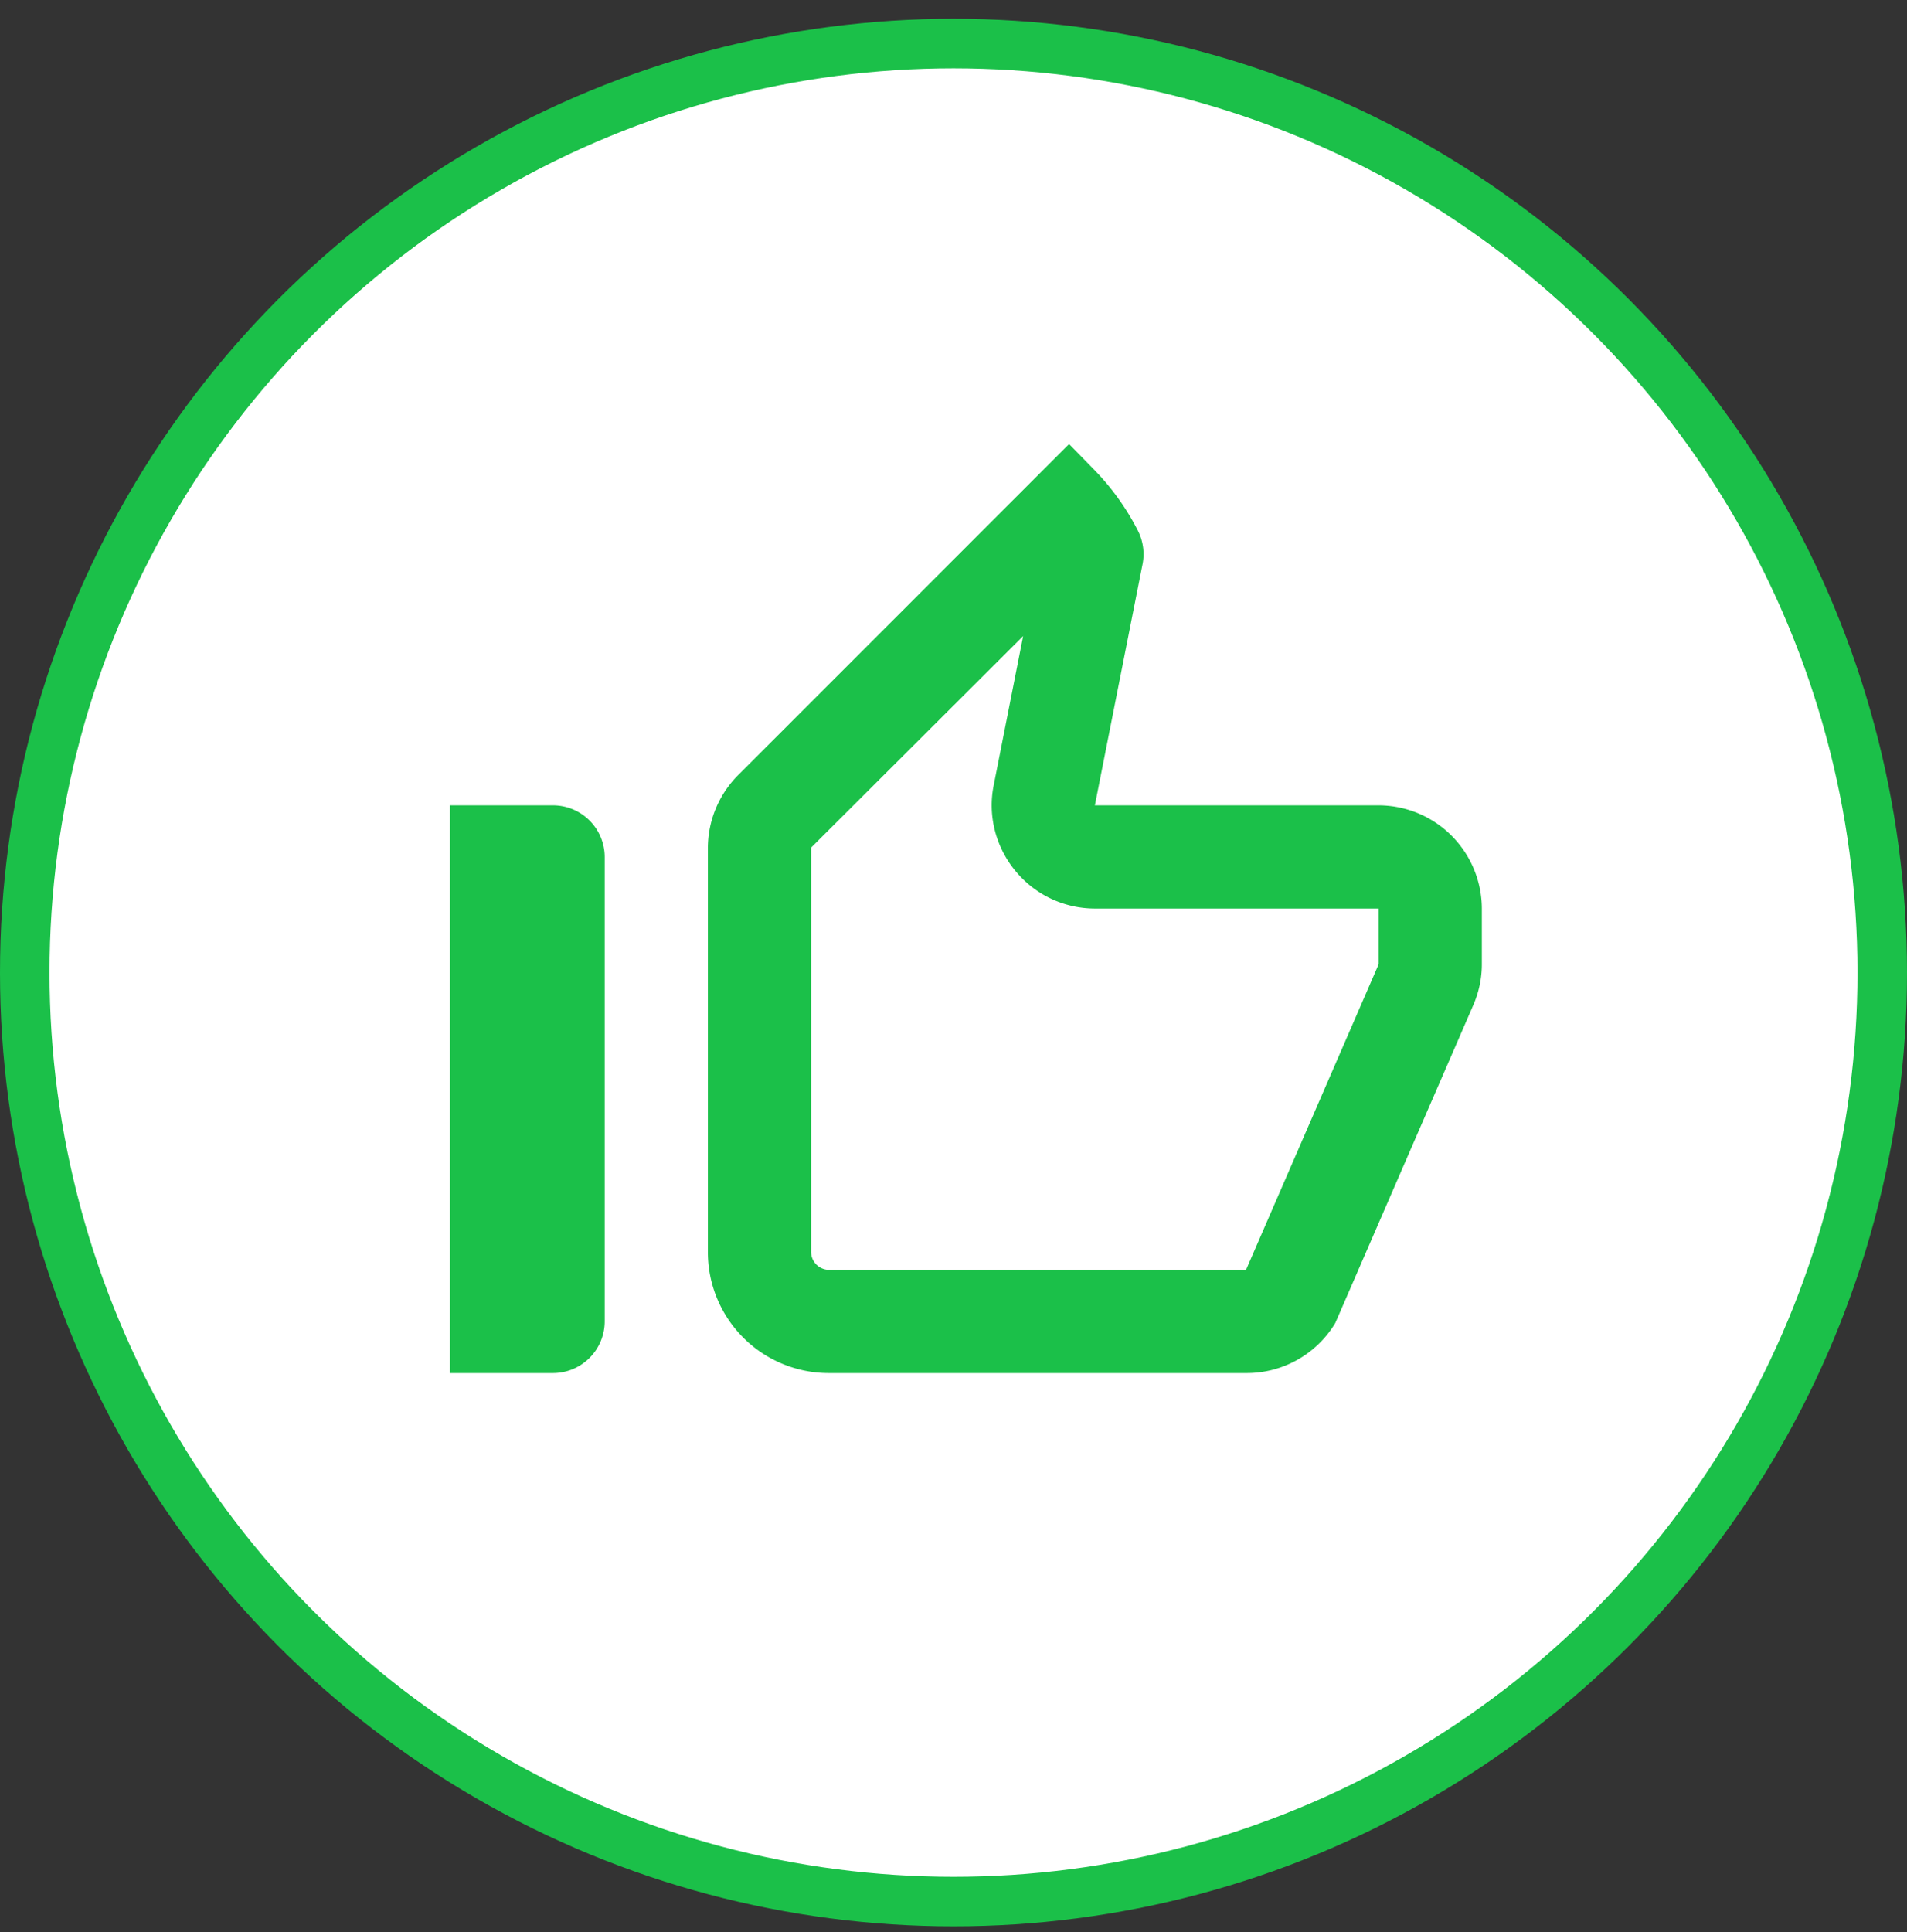
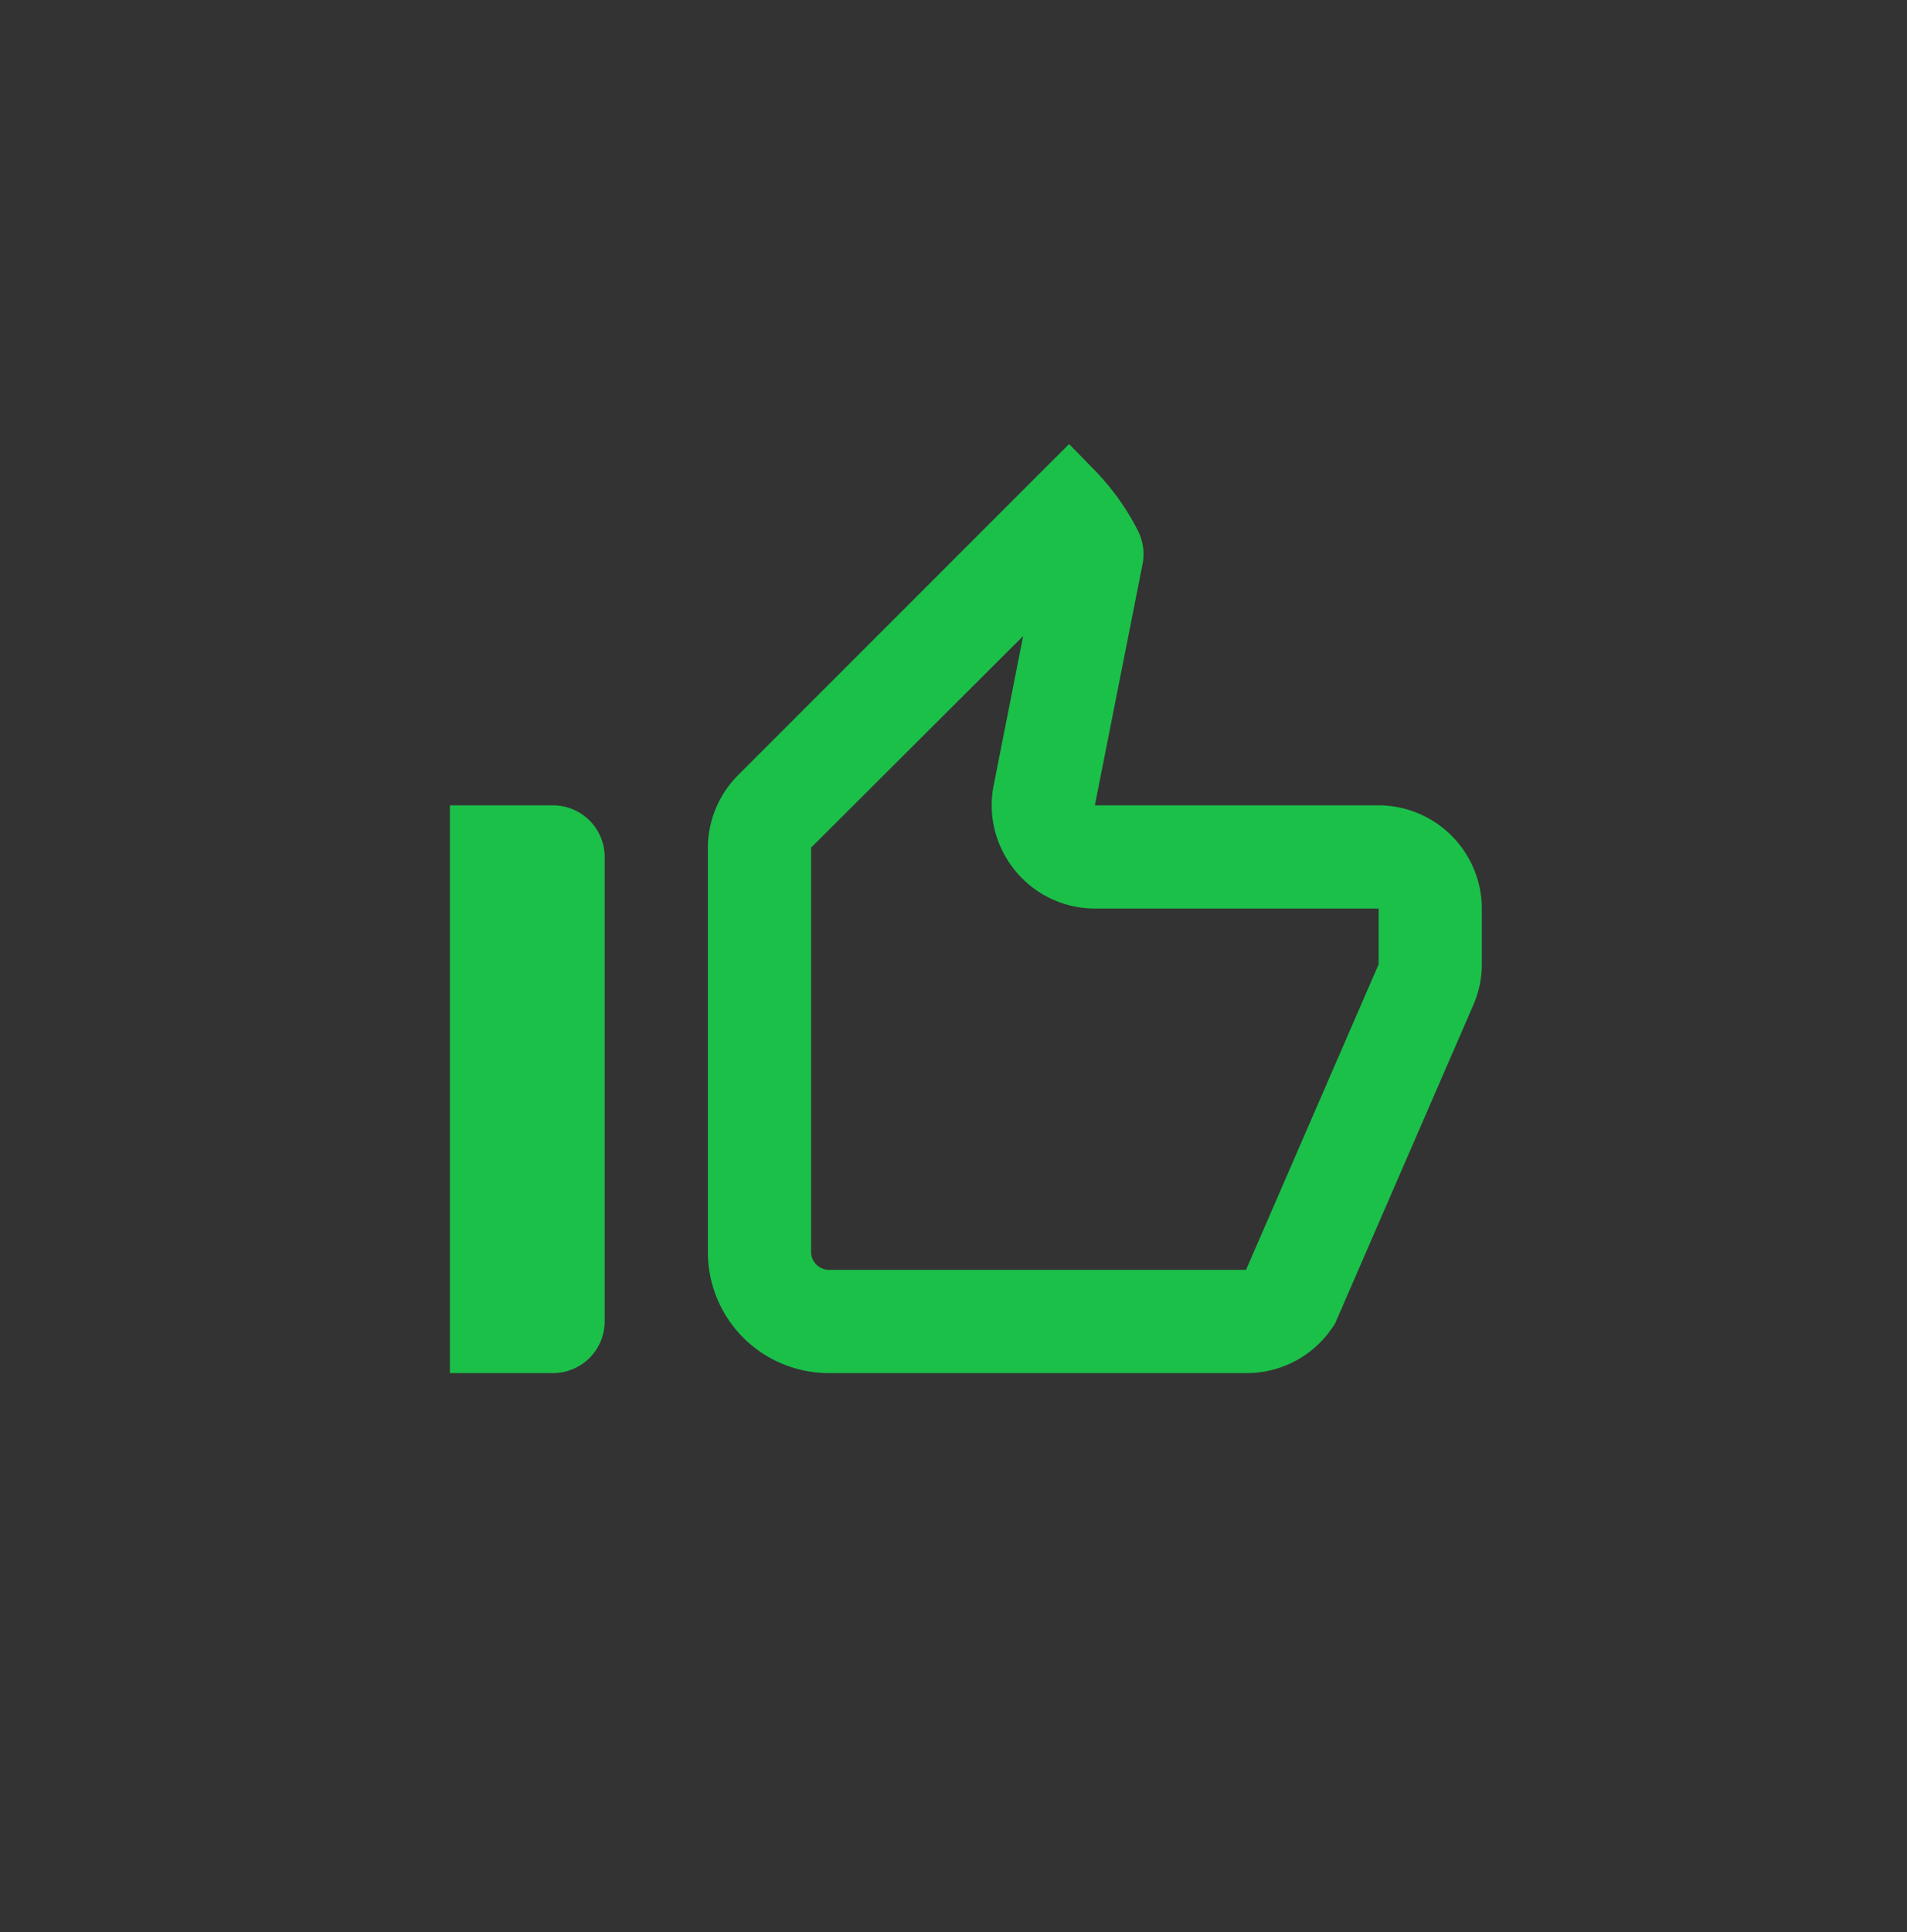
<svg xmlns="http://www.w3.org/2000/svg" width="77" height="78" fill="none" viewBox="0 0 77 78">
  <rect x="0" y="0" width="77" height="78" fill="#333333" stroke="none" />
-   <circle cx="38.5" cy="39.258" r="37.5" fill="#fff" stroke="#1BC049" stroke-width="2" />
  <g clip-path="url(#clip0_1154_41743)">
    <path fill="#1BC049" d="M41.312 25.675l-1.188 6.02c-.25 1.23.084 2.5.875 3.459a4.155 4.155 0 003.209 1.52h11.458v2.25l-5.354 12.334H33.458a.73.73 0 01-.709-.708V34.216l8.563-8.541zm1.854-7.75L29.812 31.279a4.18 4.18 0 00-1.23 2.958V50.55a4.881 4.881 0 004.876 4.875h16.875a4.17 4.17 0 003.583-2.021l5.563-12.813c.229-.52.354-1.083.354-1.666v-2.25a4.179 4.179 0 00-4.167-4.167H44.208l1.916-9.688a2.088 2.088 0 00-.166-1.375 10.003 10.003 0 00-1.834-2.541l-.958-.98zM22.333 32.508h-4.167v22.917h4.167a2.09 2.09 0 002.083-2.084v-18.75a2.09 2.09 0 00-2.083-2.083z" />
  </g>
  <defs>
    <clipPath id="clip0_1154_41743">
      <path fill="#fff" d="M0 0h50v50H0z" transform="translate(14 13.758)" />
    </clipPath>
  </defs>
</svg>